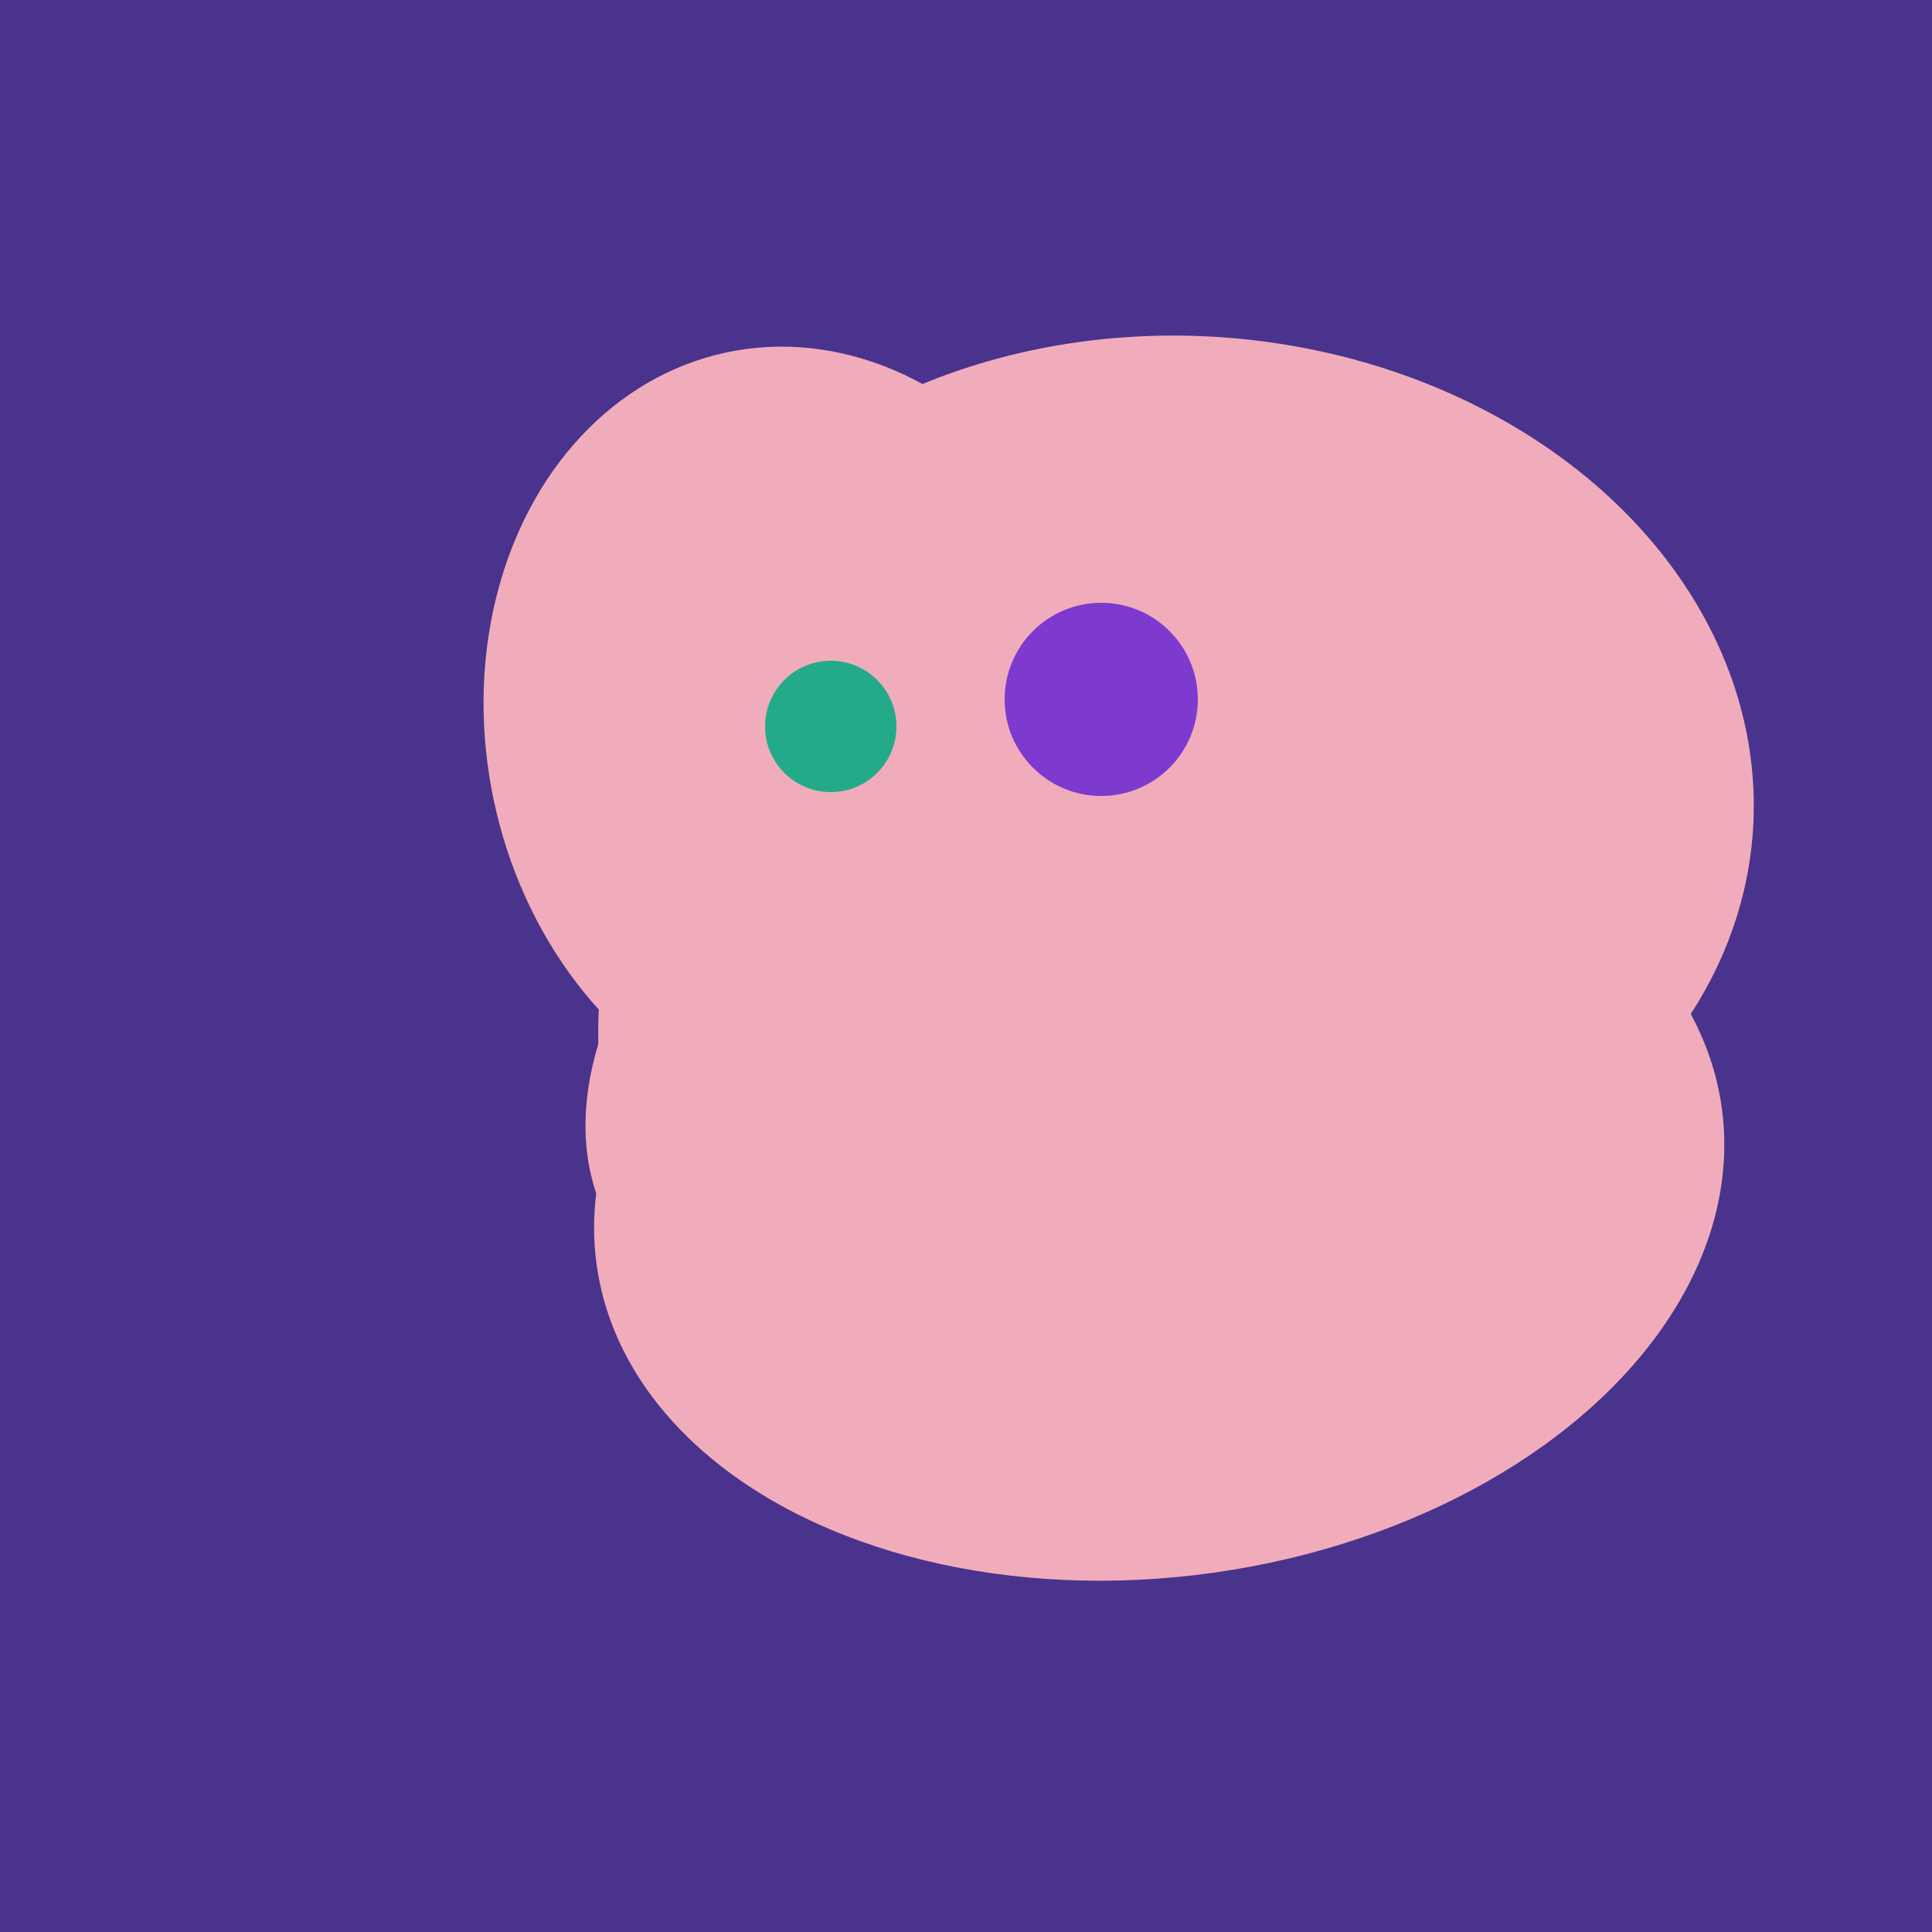
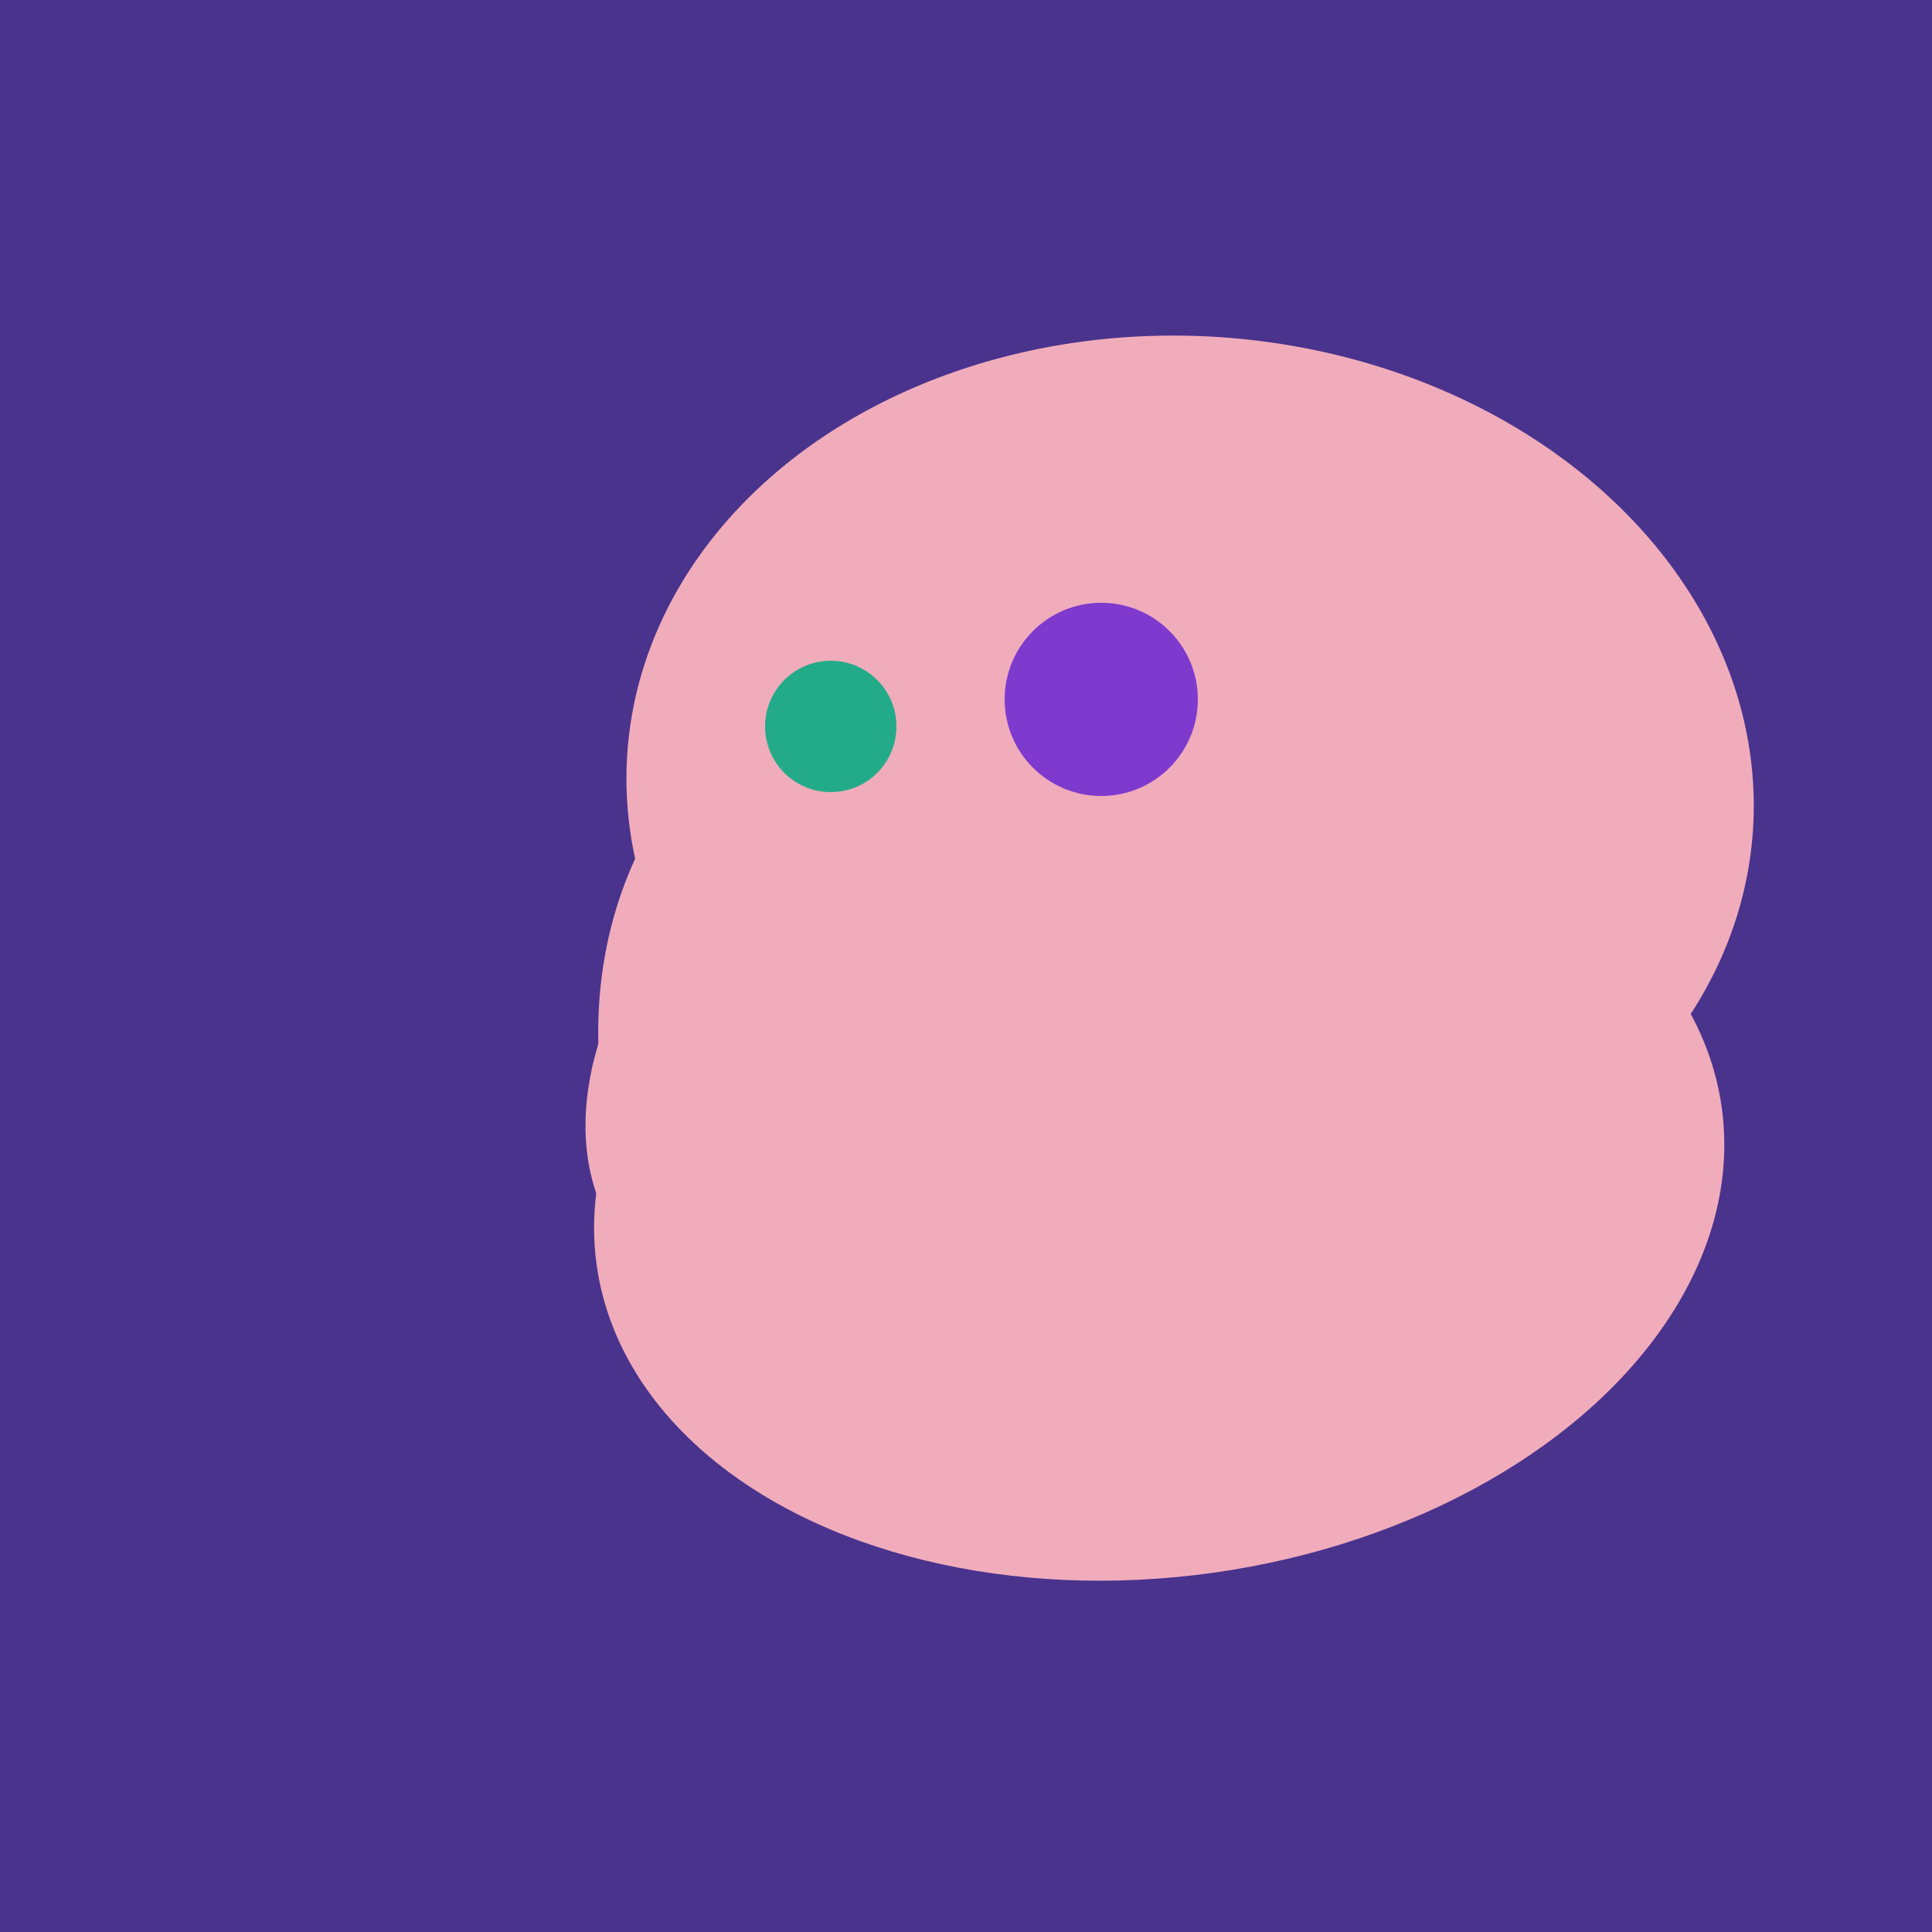
<svg xmlns="http://www.w3.org/2000/svg" width="500" height="500">
  <rect width="500" height="500" fill="#4a338c" />
  <ellipse cx="300" cy="307" rx="101" ry="147" transform="rotate(262, 300, 307)" fill="rgb(241,172,188)" />
  <ellipse cx="267" cy="282" rx="106" ry="121" transform="rotate(141, 267, 282)" fill="rgb(241,172,188)" />
  <ellipse cx="308" cy="205" rx="118" ry="146" transform="rotate(274, 308, 205)" fill="rgb(241,172,188)" />
  <ellipse cx="309" cy="266" rx="113" ry="109" transform="rotate(49, 309, 266)" fill="rgb(241,172,188)" />
  <ellipse cx="259" cy="256" rx="118" ry="74" transform="rotate(328, 259, 256)" fill="rgb(241,172,188)" />
-   <ellipse cx="209" cy="190" rx="101" ry="83" transform="rotate(258, 209, 190)" fill="rgb(241,172,188)" />
  <ellipse cx="280" cy="222" rx="67" ry="114" transform="rotate(265, 280, 222)" fill="rgb(241,172,188)" />
  <circle cx="215" cy="188" r="17" fill="rgb(35,171,137)" />
  <circle cx="285" cy="181" r="25" fill="rgb(126,57,207)" />
</svg>